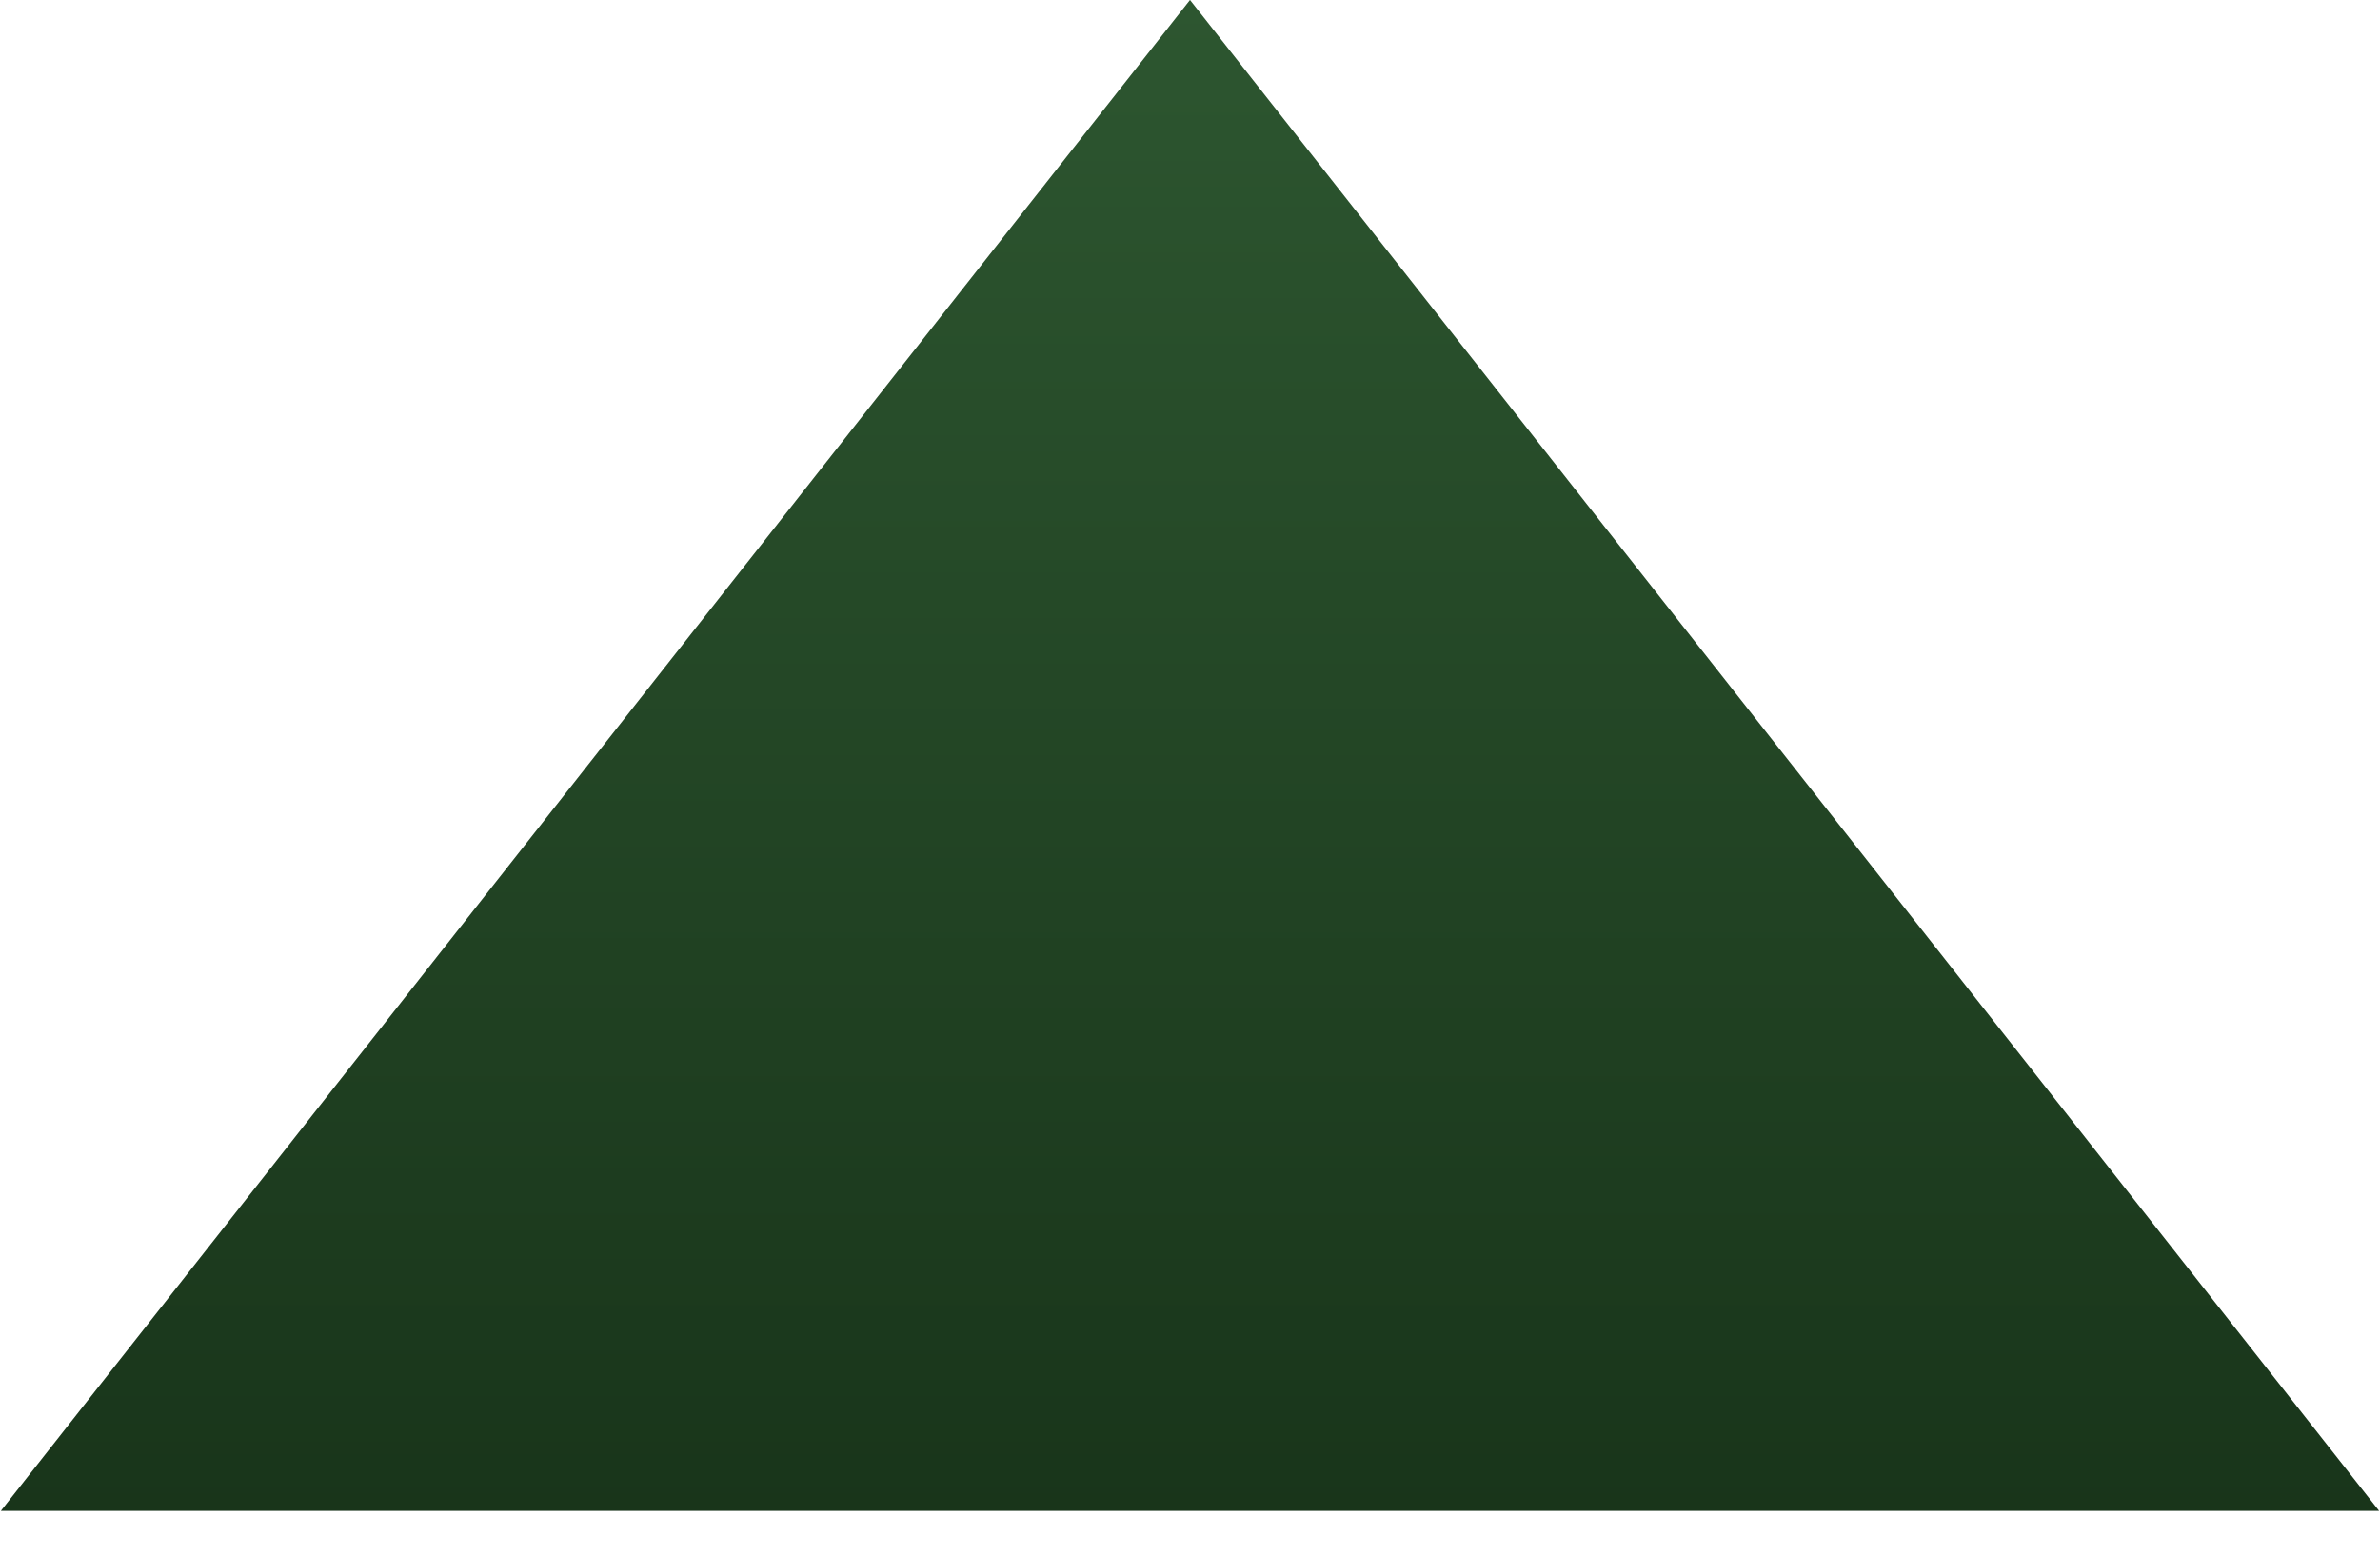
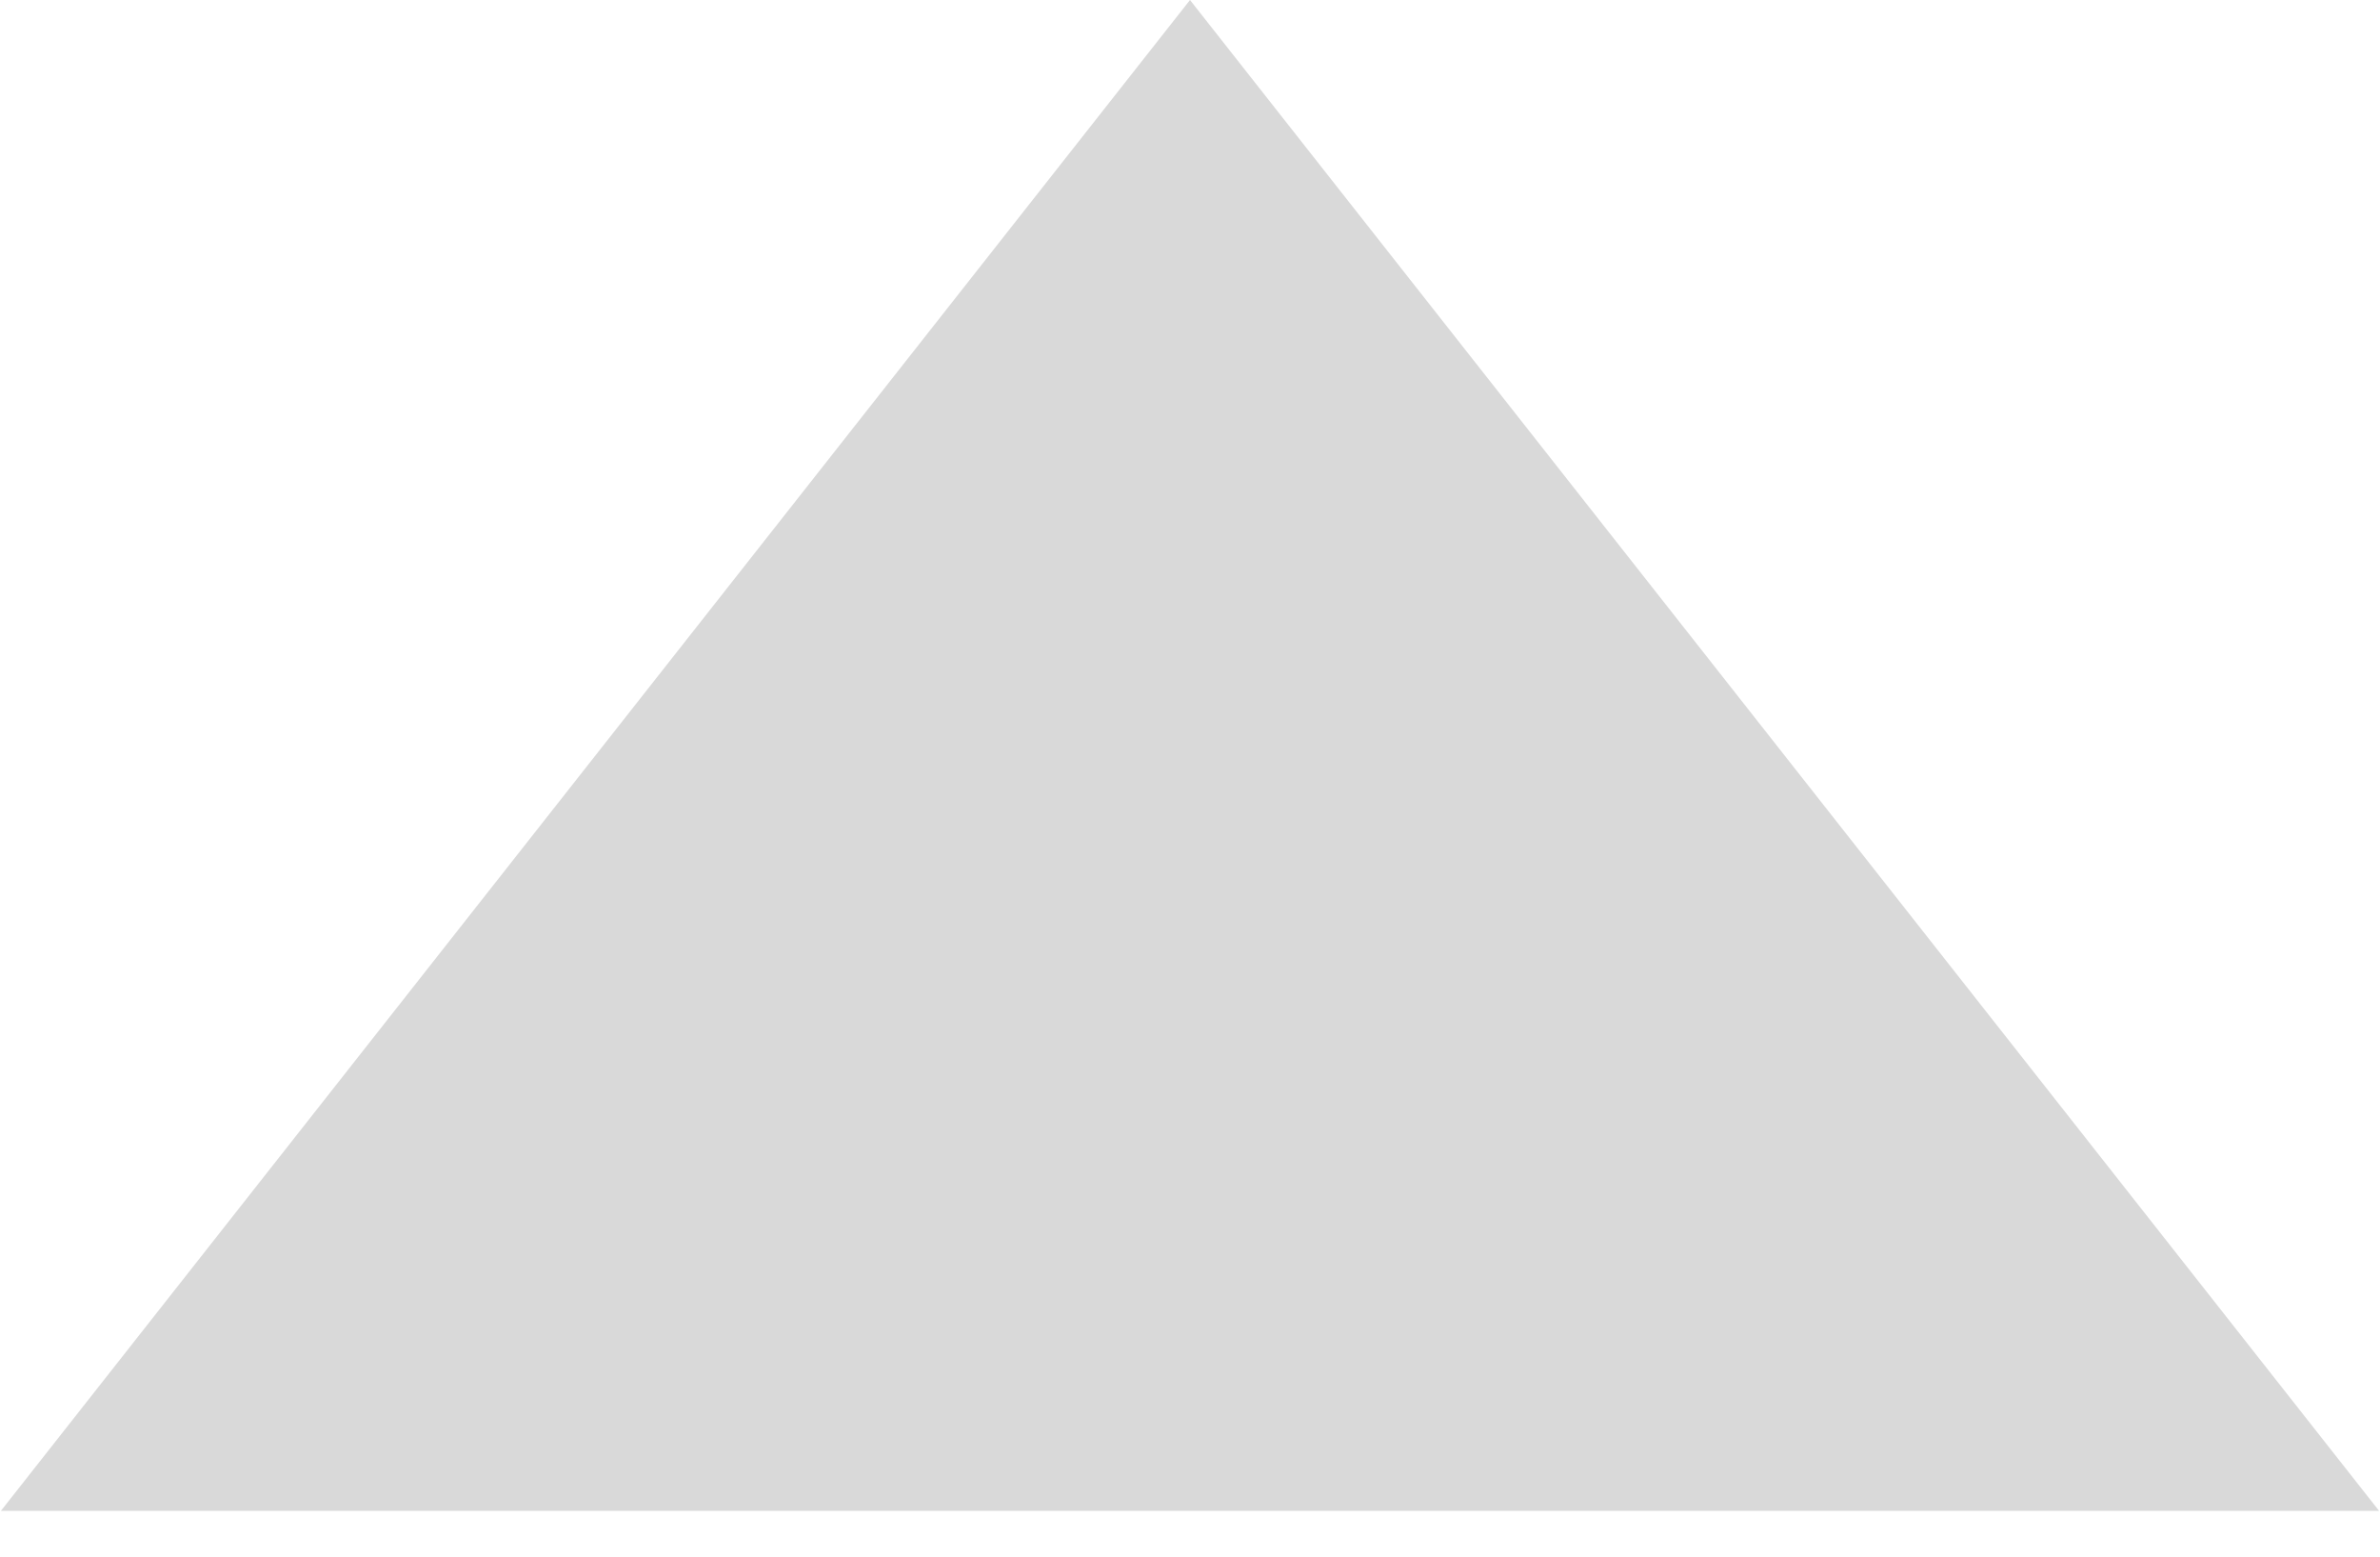
<svg xmlns="http://www.w3.org/2000/svg" width="26" height="17" viewBox="0 0 26 17" fill="none">
  <path d="M13 0L25.99 16.5H0.01L13 0Z" fill="#D9D9D9" />
-   <path d="M13 0L25.99 16.5H0.01L13 0Z" fill="url(#paint0_linear_2441_87)" />
  <defs>
    <linearGradient id="paint0_linear_2441_87" x1="13" y1="0" x2="13" y2="22" gradientUnits="userSpaceOnUse">
      <stop stop-color="#2D5630" />
      <stop offset="1" stop-color="#122A13" />
    </linearGradient>
  </defs>
</svg>